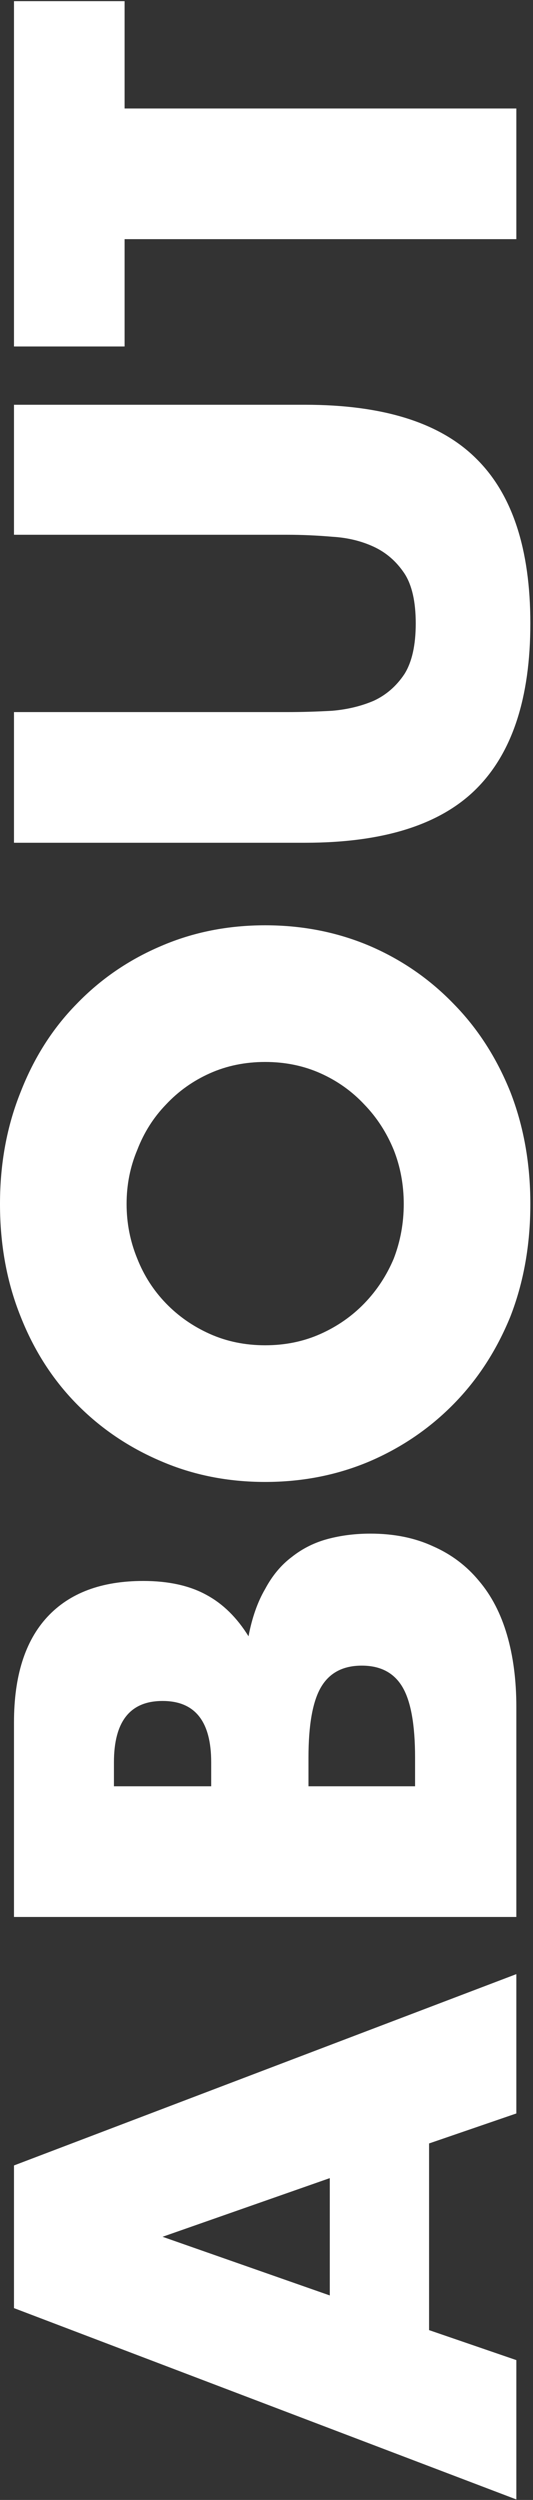
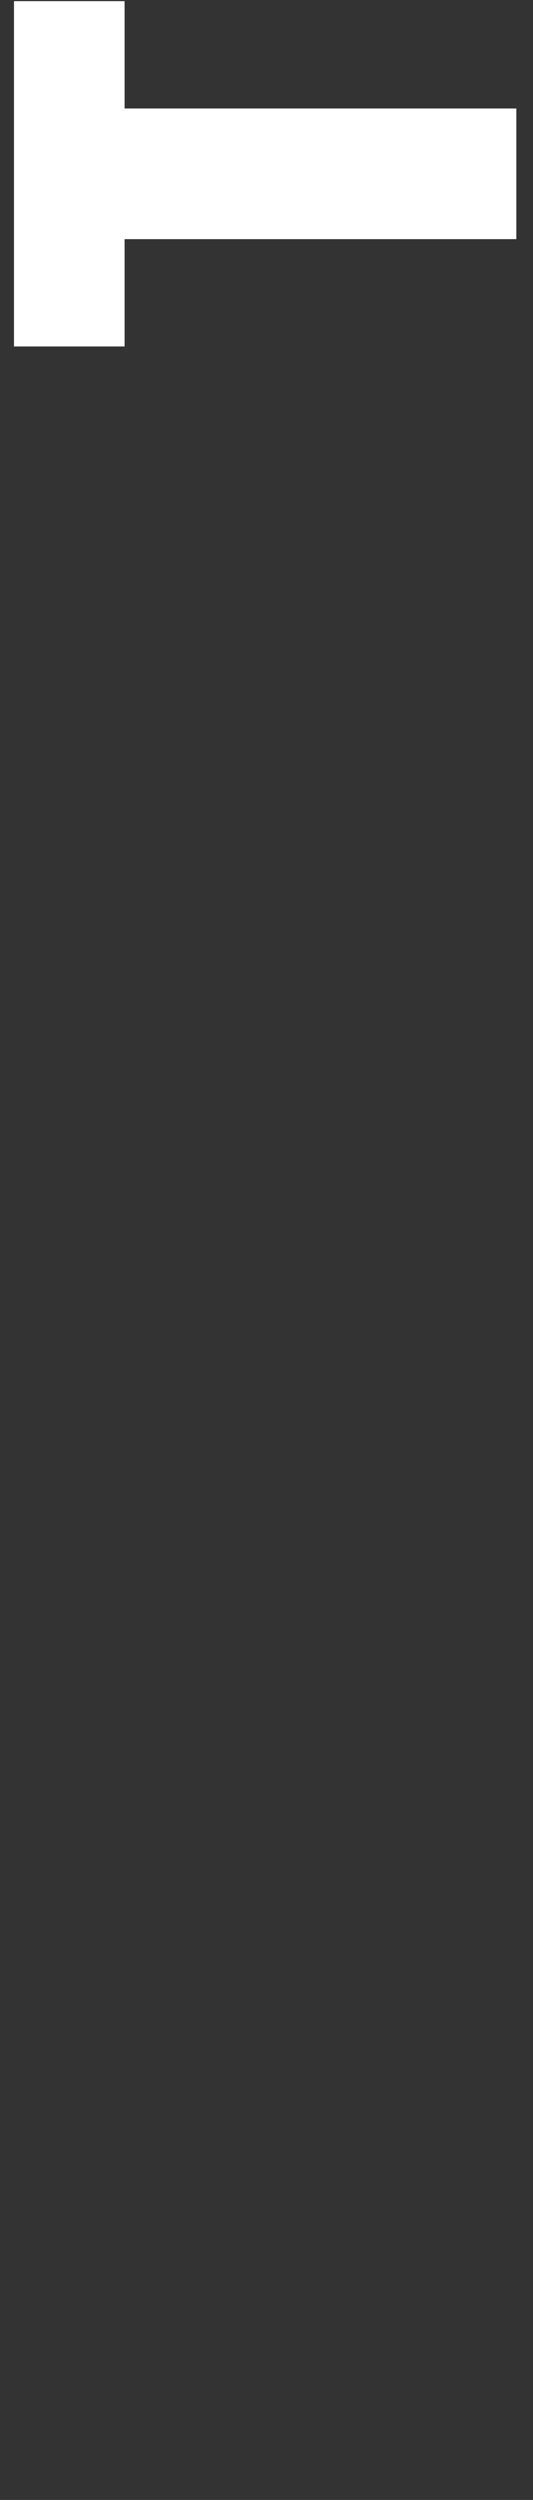
<svg xmlns="http://www.w3.org/2000/svg" width="128" height="600" viewBox="0 0 128 600" fill="none">
  <rect x="0" y="0" width="128" height="600" fill="#333333" stroke="none" />
-   <path d="M79.2 522.76L39.04 536.84L79.2 550.92L79.2 522.76ZM103.04 514.44V559.24L124 566.44L124 599.88L3.36 553.96L3.36 519.72L124 473.8V507.24L103.04 514.44Z" fill="white" />
-   <path d="M99.68 428.719V421.839C99.68 413.945 98.667 408.292 96.64 404.879C94.613 401.465 91.36 399.759 86.88 399.759C82.4 399.759 79.147 401.465 77.12 404.879C75.093 408.292 74.08 413.945 74.08 421.839V428.719H99.68ZM50.72 428.719V422.959C50.72 413.145 46.827 408.239 39.04 408.239C31.253 408.239 27.36 413.145 27.36 422.959V428.719H50.72ZM3.36 460.079L3.36 413.359C3.36 402.265 6.027 393.839 11.36 388.079C16.693 382.319 24.373 379.439 34.4 379.439C40.48 379.439 45.547 380.559 49.6 382.799C53.547 384.932 56.907 388.239 59.68 392.719C60.533 388.239 61.867 384.452 63.68 381.359C65.387 378.159 67.52 375.599 70.08 373.679C72.64 371.652 75.52 370.212 78.72 369.359C81.92 368.505 85.333 368.079 88.96 368.079C94.613 368.079 99.627 369.092 104 371.119C108.373 373.039 112.053 375.812 115.04 379.439C118.027 382.959 120.267 387.279 121.76 392.399C123.253 397.519 124 403.279 124 409.679L124 460.079H3.36Z" fill="white" />
-   <path d="M63.68 322.875C68.48 322.875 72.907 321.968 76.96 320.155C81.013 318.342 84.533 315.888 87.52 312.795C90.507 309.702 92.853 306.128 94.56 302.075C96.16 297.915 96.96 293.542 96.96 288.955C96.96 284.368 96.16 280.048 94.56 275.995C92.853 271.835 90.507 268.208 87.52 265.115C84.533 261.915 81.013 259.408 76.96 257.595C72.907 255.782 68.48 254.875 63.68 254.875C58.88 254.875 54.453 255.782 50.4 257.595C46.347 259.408 42.827 261.915 39.84 265.115C36.853 268.208 34.56 271.835 32.96 275.995C31.253 280.048 30.4 284.368 30.4 288.955C30.4 293.542 31.253 297.915 32.96 302.075C34.56 306.128 36.853 309.702 39.84 312.795C42.827 315.888 46.347 318.342 50.4 320.155C54.453 321.968 58.88 322.875 63.68 322.875ZM63.68 355.675C54.72 355.675 46.4 354.022 38.72 350.715C30.933 347.408 24.16 342.822 18.4 336.955C12.64 331.088 8.16 324.102 4.96 315.995C1.653 307.782 4.28955e-07 298.768 0 288.955C-4.24291e-07 279.248 1.653 270.288 4.96 262.075C8.16 253.862 12.64 246.822 18.4 240.955C24.16 234.982 30.933 230.342 38.72 227.035C46.4 223.728 54.72 222.075 63.68 222.075C72.64 222.075 81.013 223.728 88.8 227.035C96.48 230.342 103.2 234.982 108.96 240.955C114.72 246.822 119.253 253.862 122.56 262.075C125.76 270.288 127.36 279.248 127.36 288.955C127.36 298.768 125.76 307.782 122.56 315.995C119.253 324.102 114.72 331.088 108.96 336.955C103.2 342.822 96.48 347.408 88.8 350.715C81.013 354.022 72.64 355.675 63.68 355.675Z" fill="white" />
-   <path d="M3.36 170.906H68.96C72.48 170.906 76.107 170.8 79.84 170.586C83.467 170.266 86.773 169.466 89.76 168.186C92.747 166.8 95.2 164.666 97.12 161.786C98.933 158.906 99.84 154.853 99.84 149.626C99.84 144.4 98.933 140.4 97.12 137.626C95.2 134.746 92.747 132.613 89.76 131.226C86.773 129.84 83.467 129.04 79.84 128.826C76.107 128.506 72.48 128.346 68.96 128.346H3.36L3.36 97.146H73.28C92.053 97.146 105.76 101.466 114.4 110.106C123.04 118.64 127.36 131.813 127.36 149.626C127.36 167.44 123.04 180.666 114.4 189.306C105.76 197.946 92.053 202.266 73.28 202.266H3.36L3.36 170.906Z" fill="white" />
  <path d="M29.92 26.038L124 26.038V57.398L29.92 57.398V83.157H3.36L3.36 0.277L29.92 0.277L29.92 26.038Z" fill="white" />
</svg>